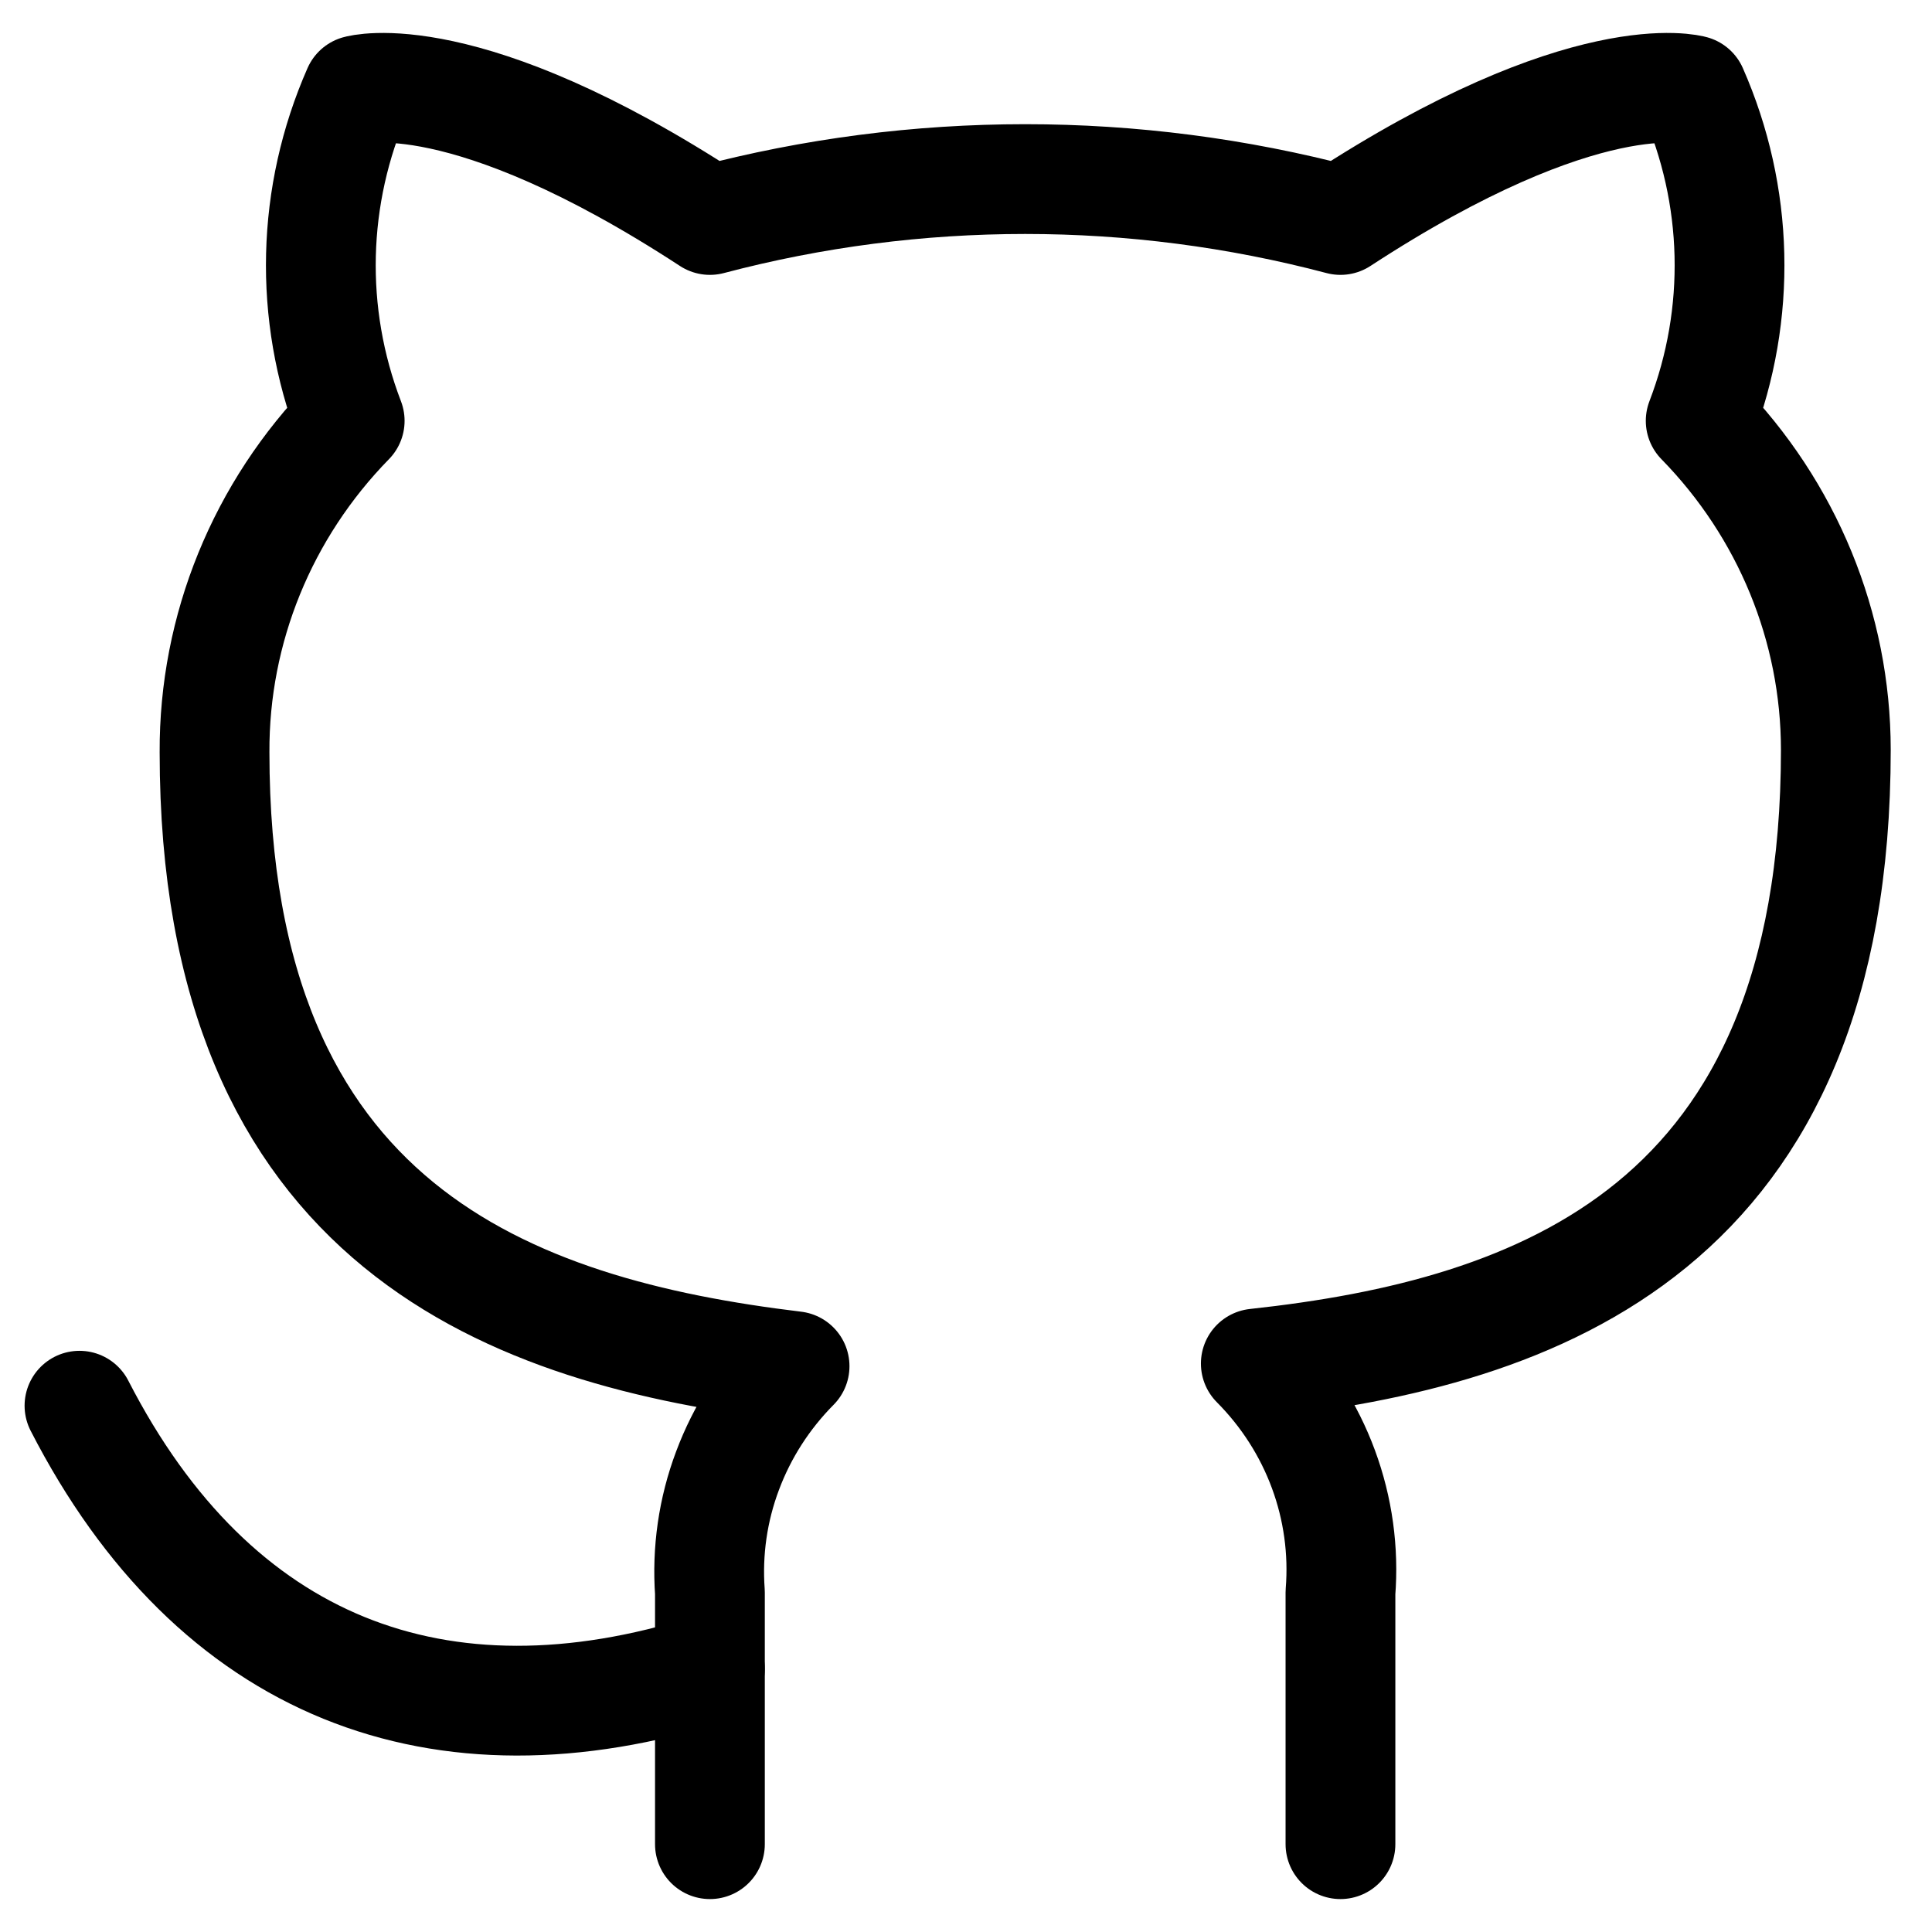
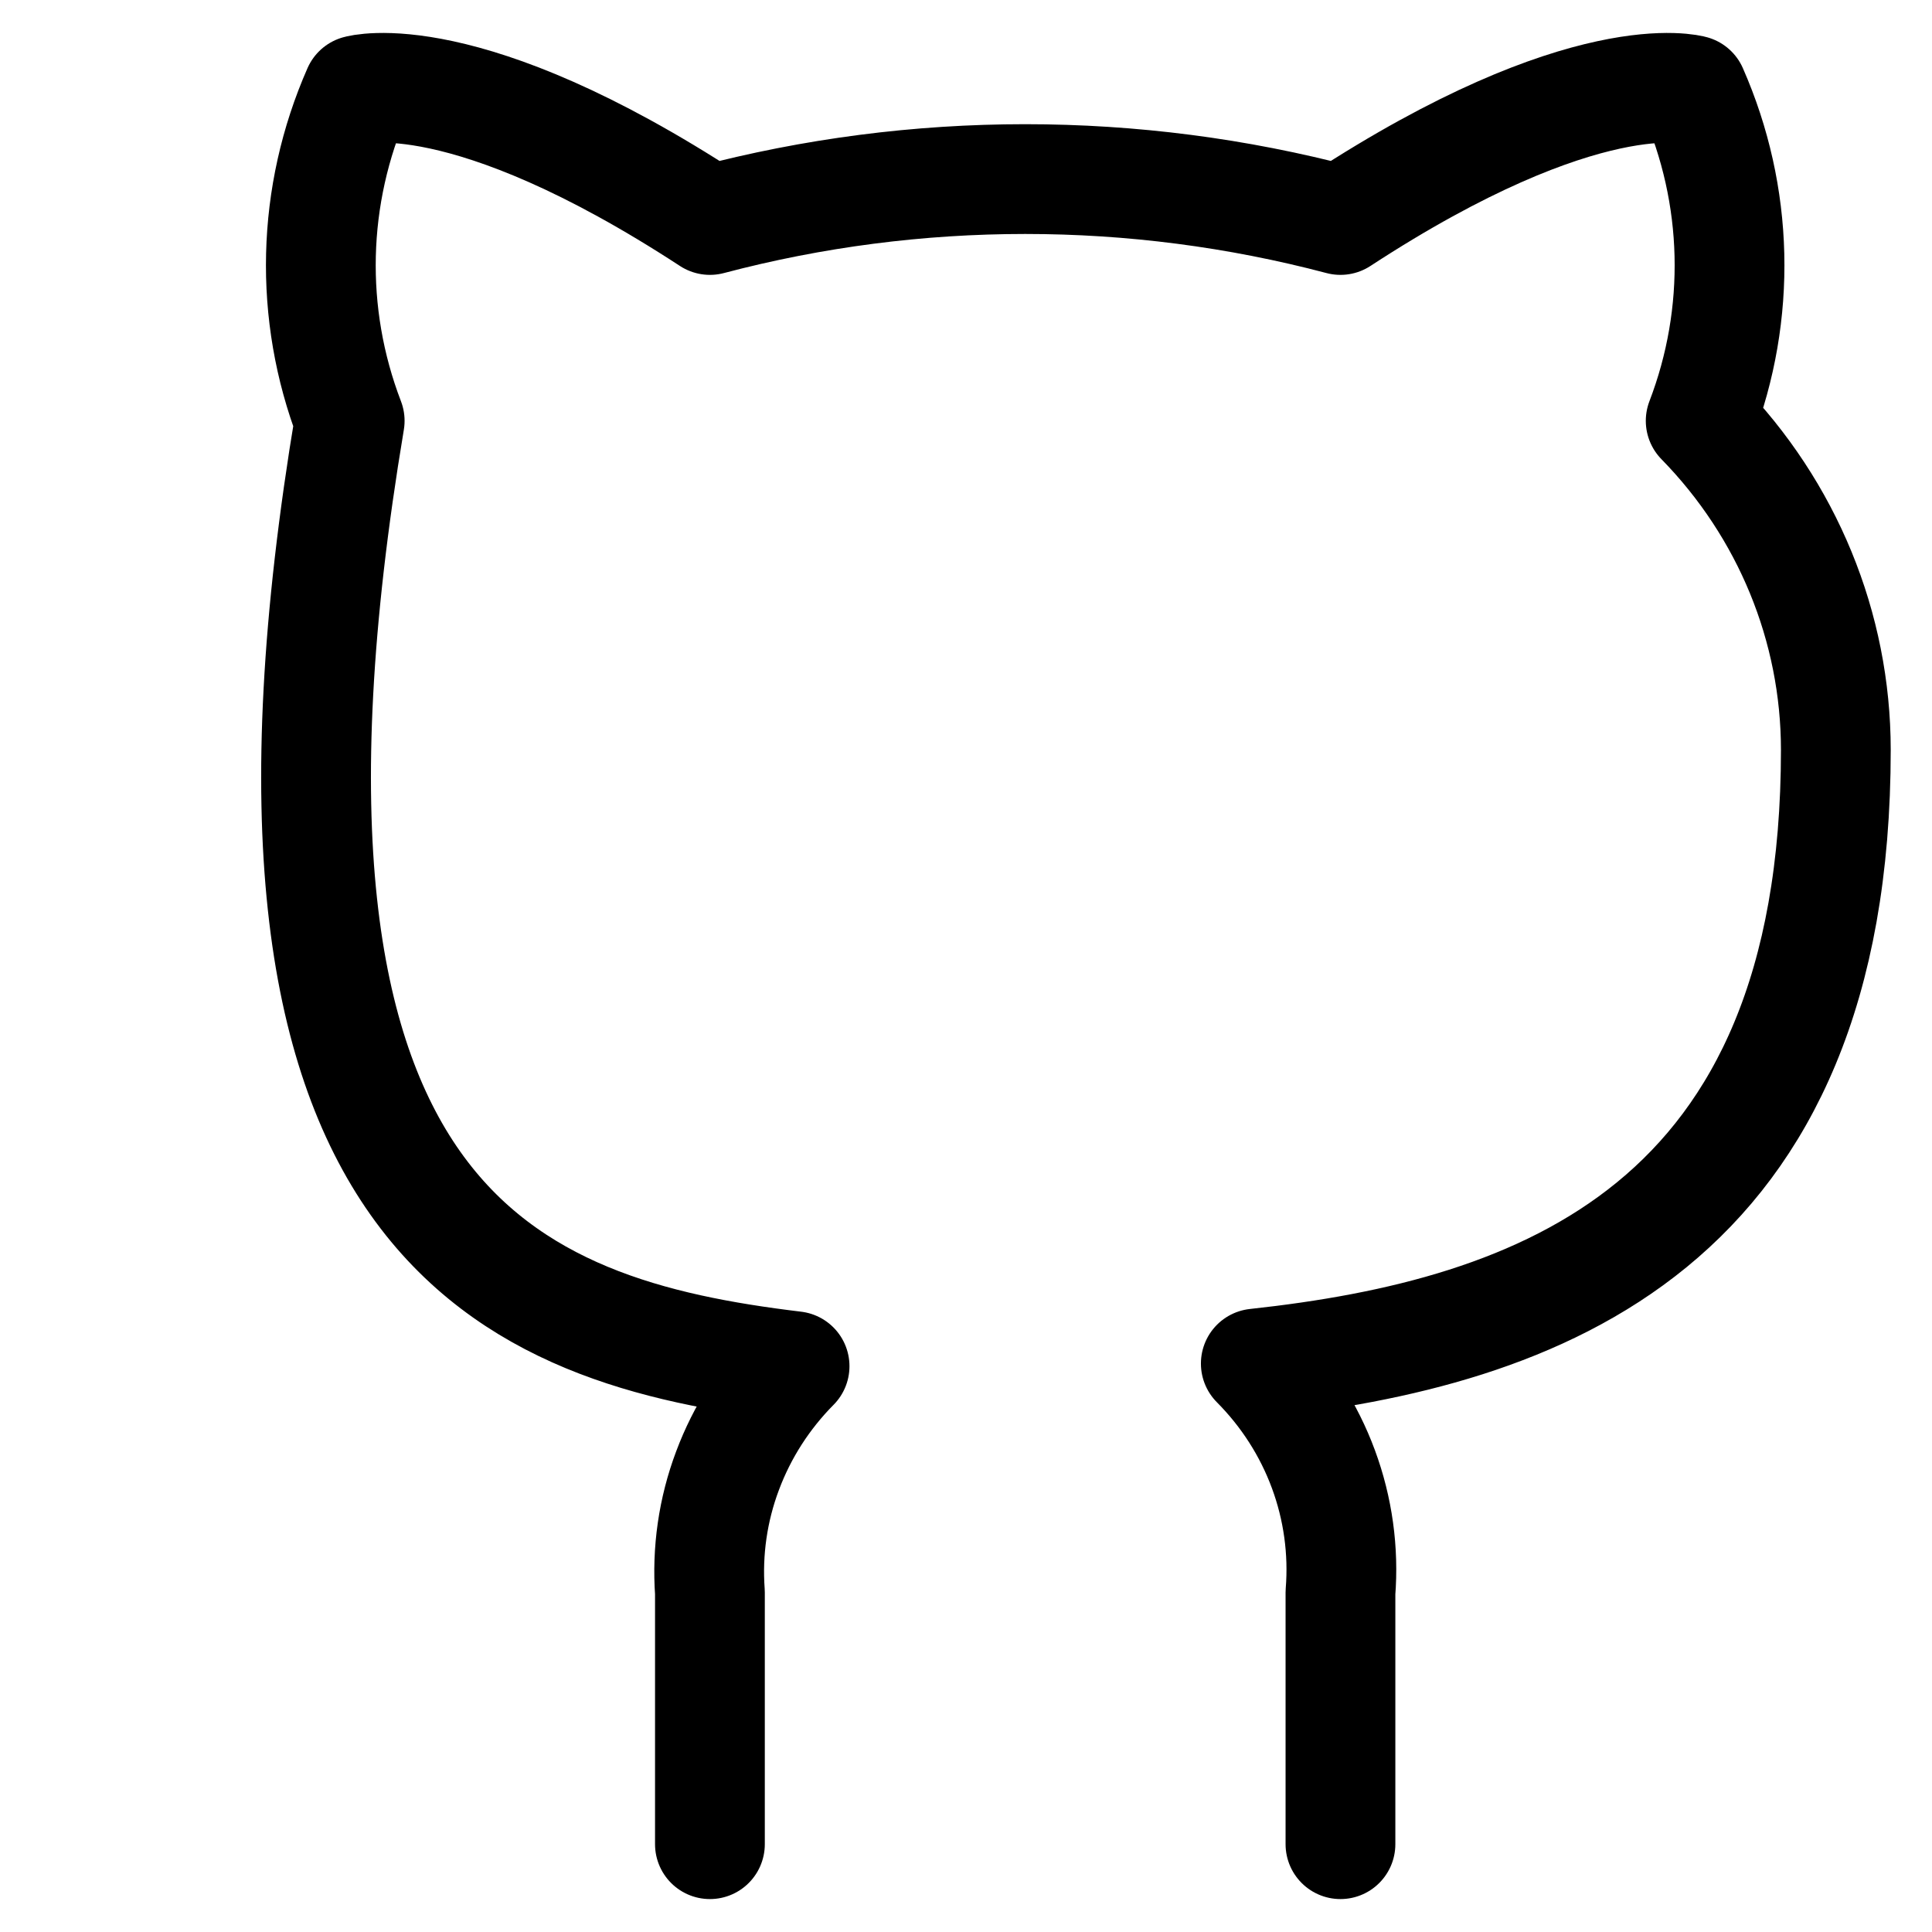
<svg xmlns="http://www.w3.org/2000/svg" width="22" height="22" viewBox="0 0 22 22" fill="none">
-   <path d="M15.264 21V18.134C15.302 17.658 15.236 17.179 15.07 16.73C14.904 16.28 14.641 15.87 14.3 15.527C17.52 15.178 20.905 13.989 20.905 8.537C20.904 7.142 20.354 5.802 19.366 4.792C19.834 3.572 19.801 2.224 19.274 1.027C19.274 1.027 18.064 0.677 15.264 2.505C12.913 1.884 10.435 1.884 8.084 2.505C5.284 0.677 4.074 1.027 4.074 1.027C3.547 2.224 3.514 3.572 3.982 4.792C2.987 5.809 2.436 7.162 2.443 8.567C2.443 13.979 5.828 15.168 9.048 15.557C8.711 15.897 8.451 16.302 8.285 16.746C8.118 17.189 8.05 17.663 8.084 18.134V21" stroke="black" stroke-width="1.25" stroke-linecap="round" stroke-linejoin="round" />
-   <path d="M8.084 19.003C5.007 19.974 2.443 19.003 0.905 16.007" stroke="black" stroke-width="1.25" stroke-linecap="round" stroke-linejoin="round" />
+   <path d="M15.264 21V18.134C15.302 17.658 15.236 17.179 15.07 16.73C14.904 16.28 14.641 15.87 14.3 15.527C17.52 15.178 20.905 13.989 20.905 8.537C20.904 7.142 20.354 5.802 19.366 4.792C19.834 3.572 19.801 2.224 19.274 1.027C19.274 1.027 18.064 0.677 15.264 2.505C12.913 1.884 10.435 1.884 8.084 2.505C5.284 0.677 4.074 1.027 4.074 1.027C3.547 2.224 3.514 3.572 3.982 4.792C2.443 13.979 5.828 15.168 9.048 15.557C8.711 15.897 8.451 16.302 8.285 16.746C8.118 17.189 8.05 17.663 8.084 18.134V21" stroke="black" stroke-width="1.25" stroke-linecap="round" stroke-linejoin="round" />
</svg>